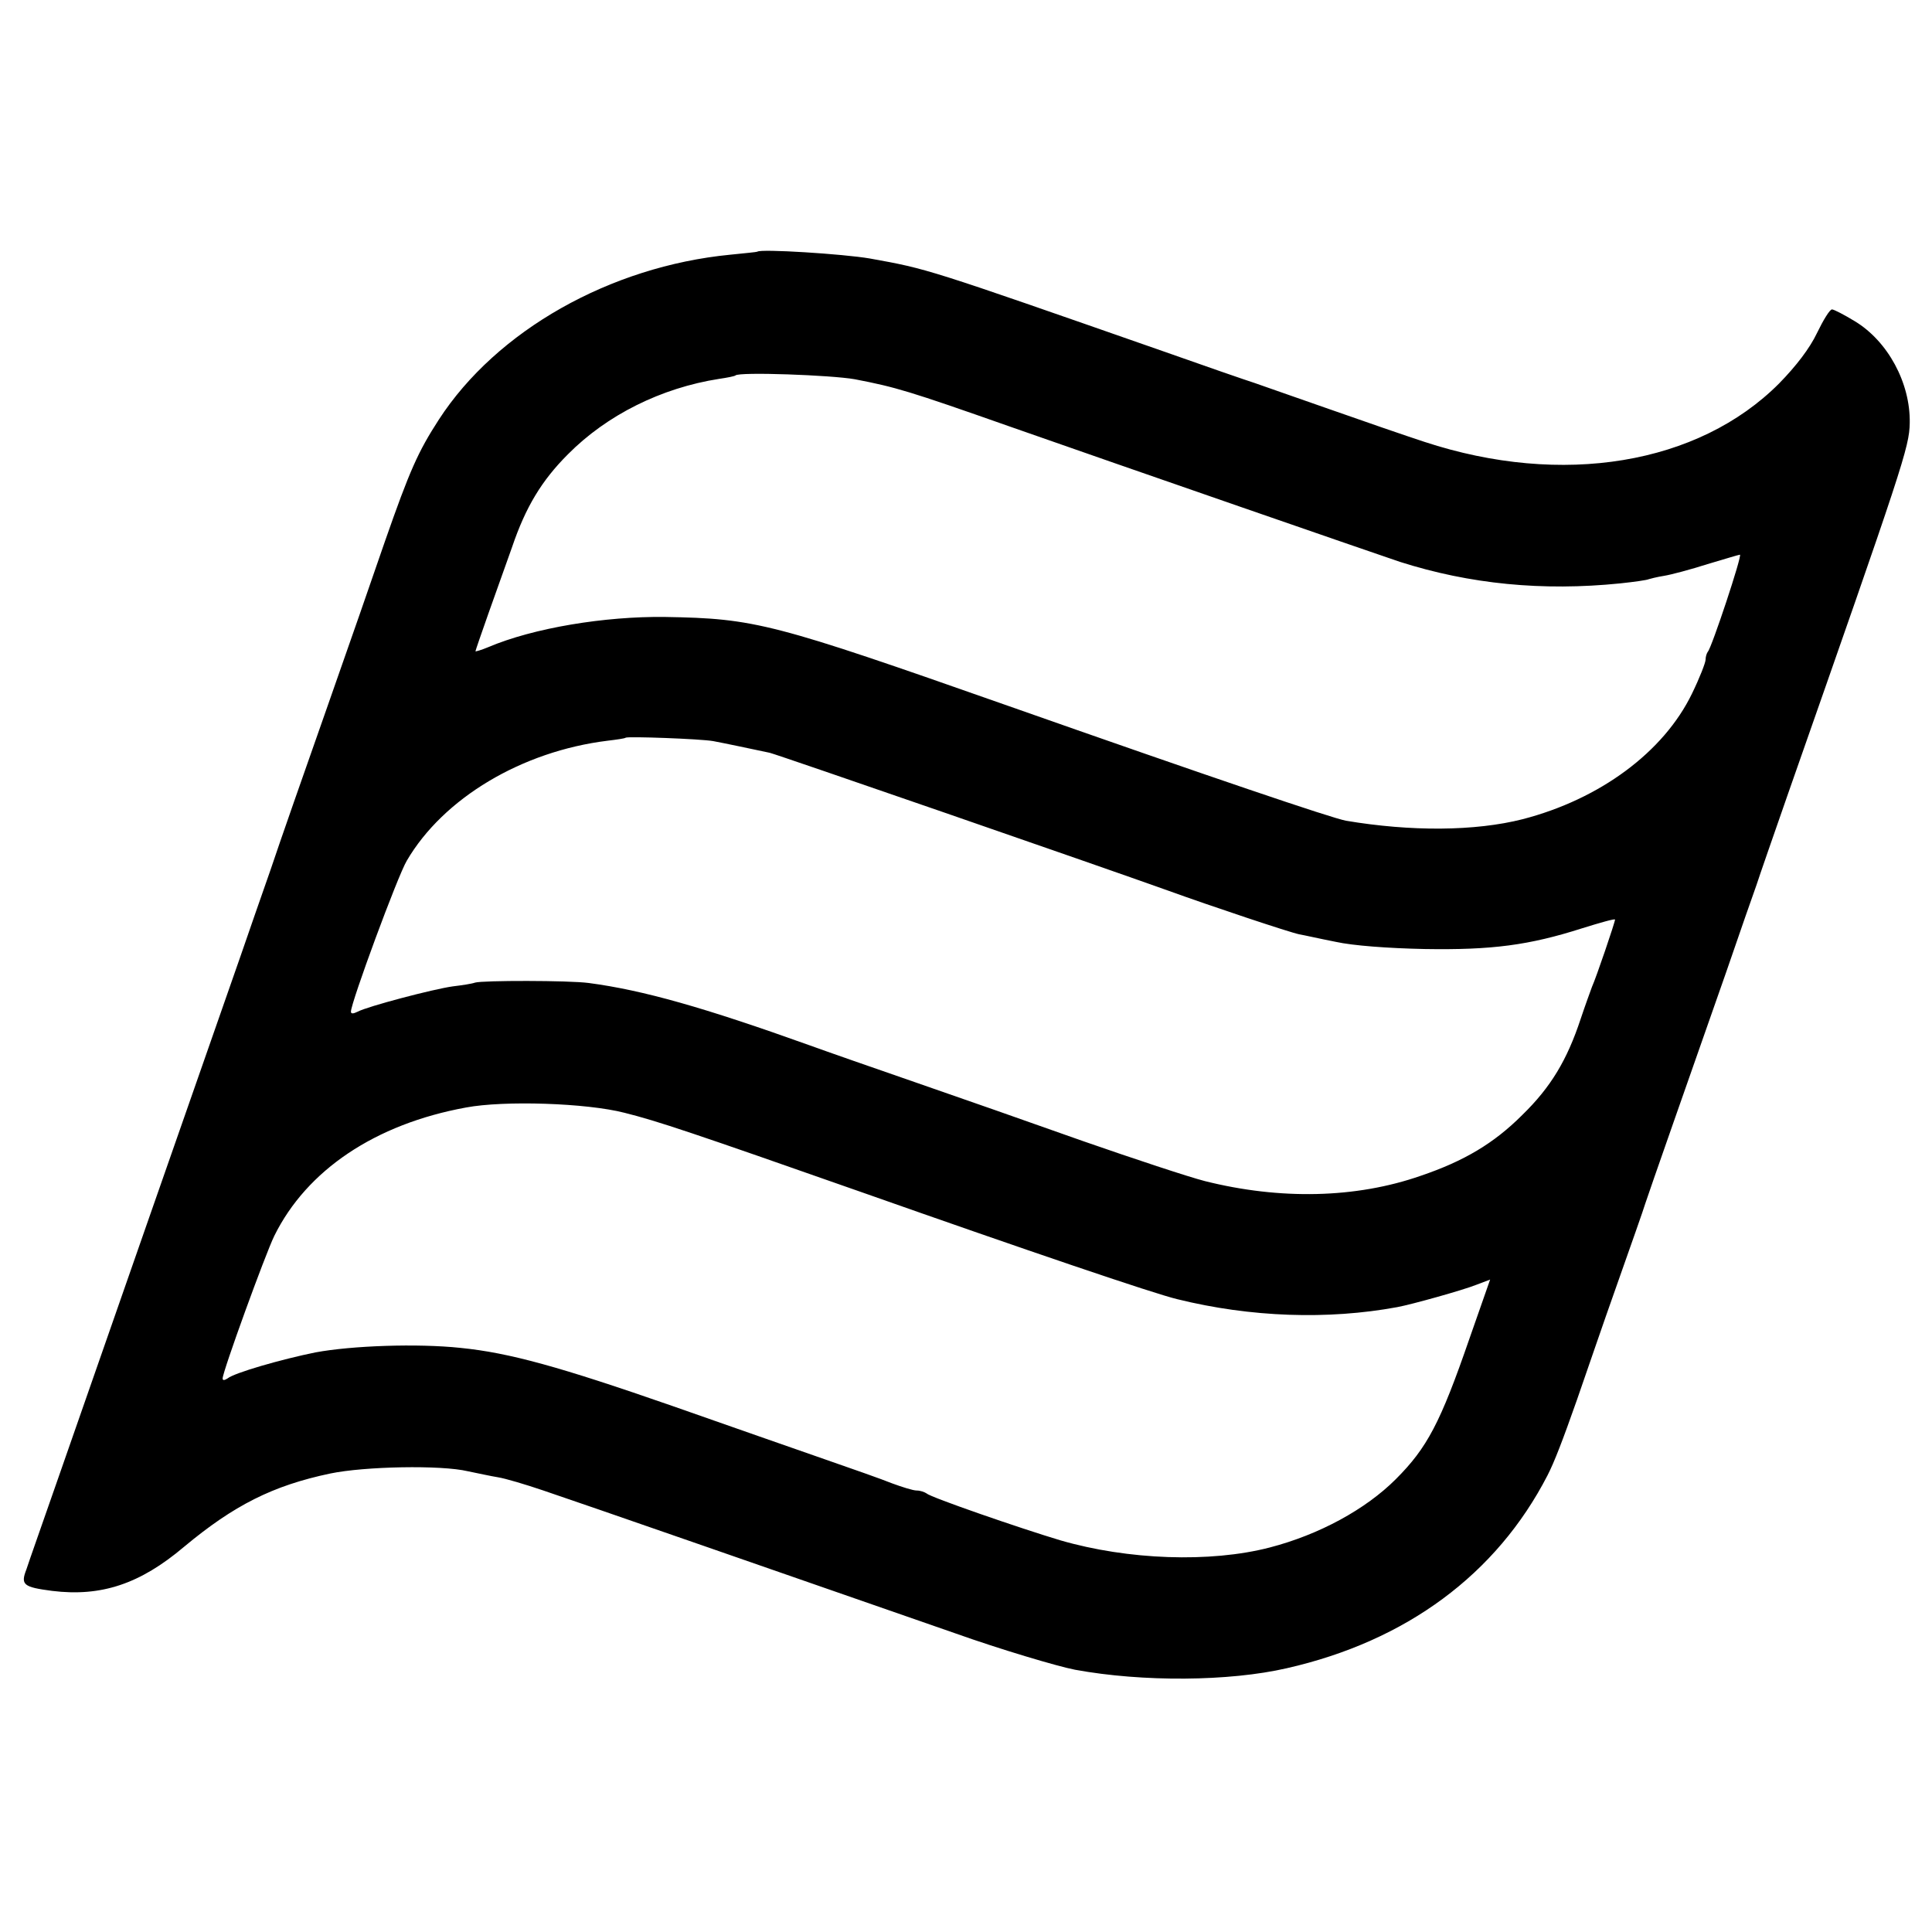
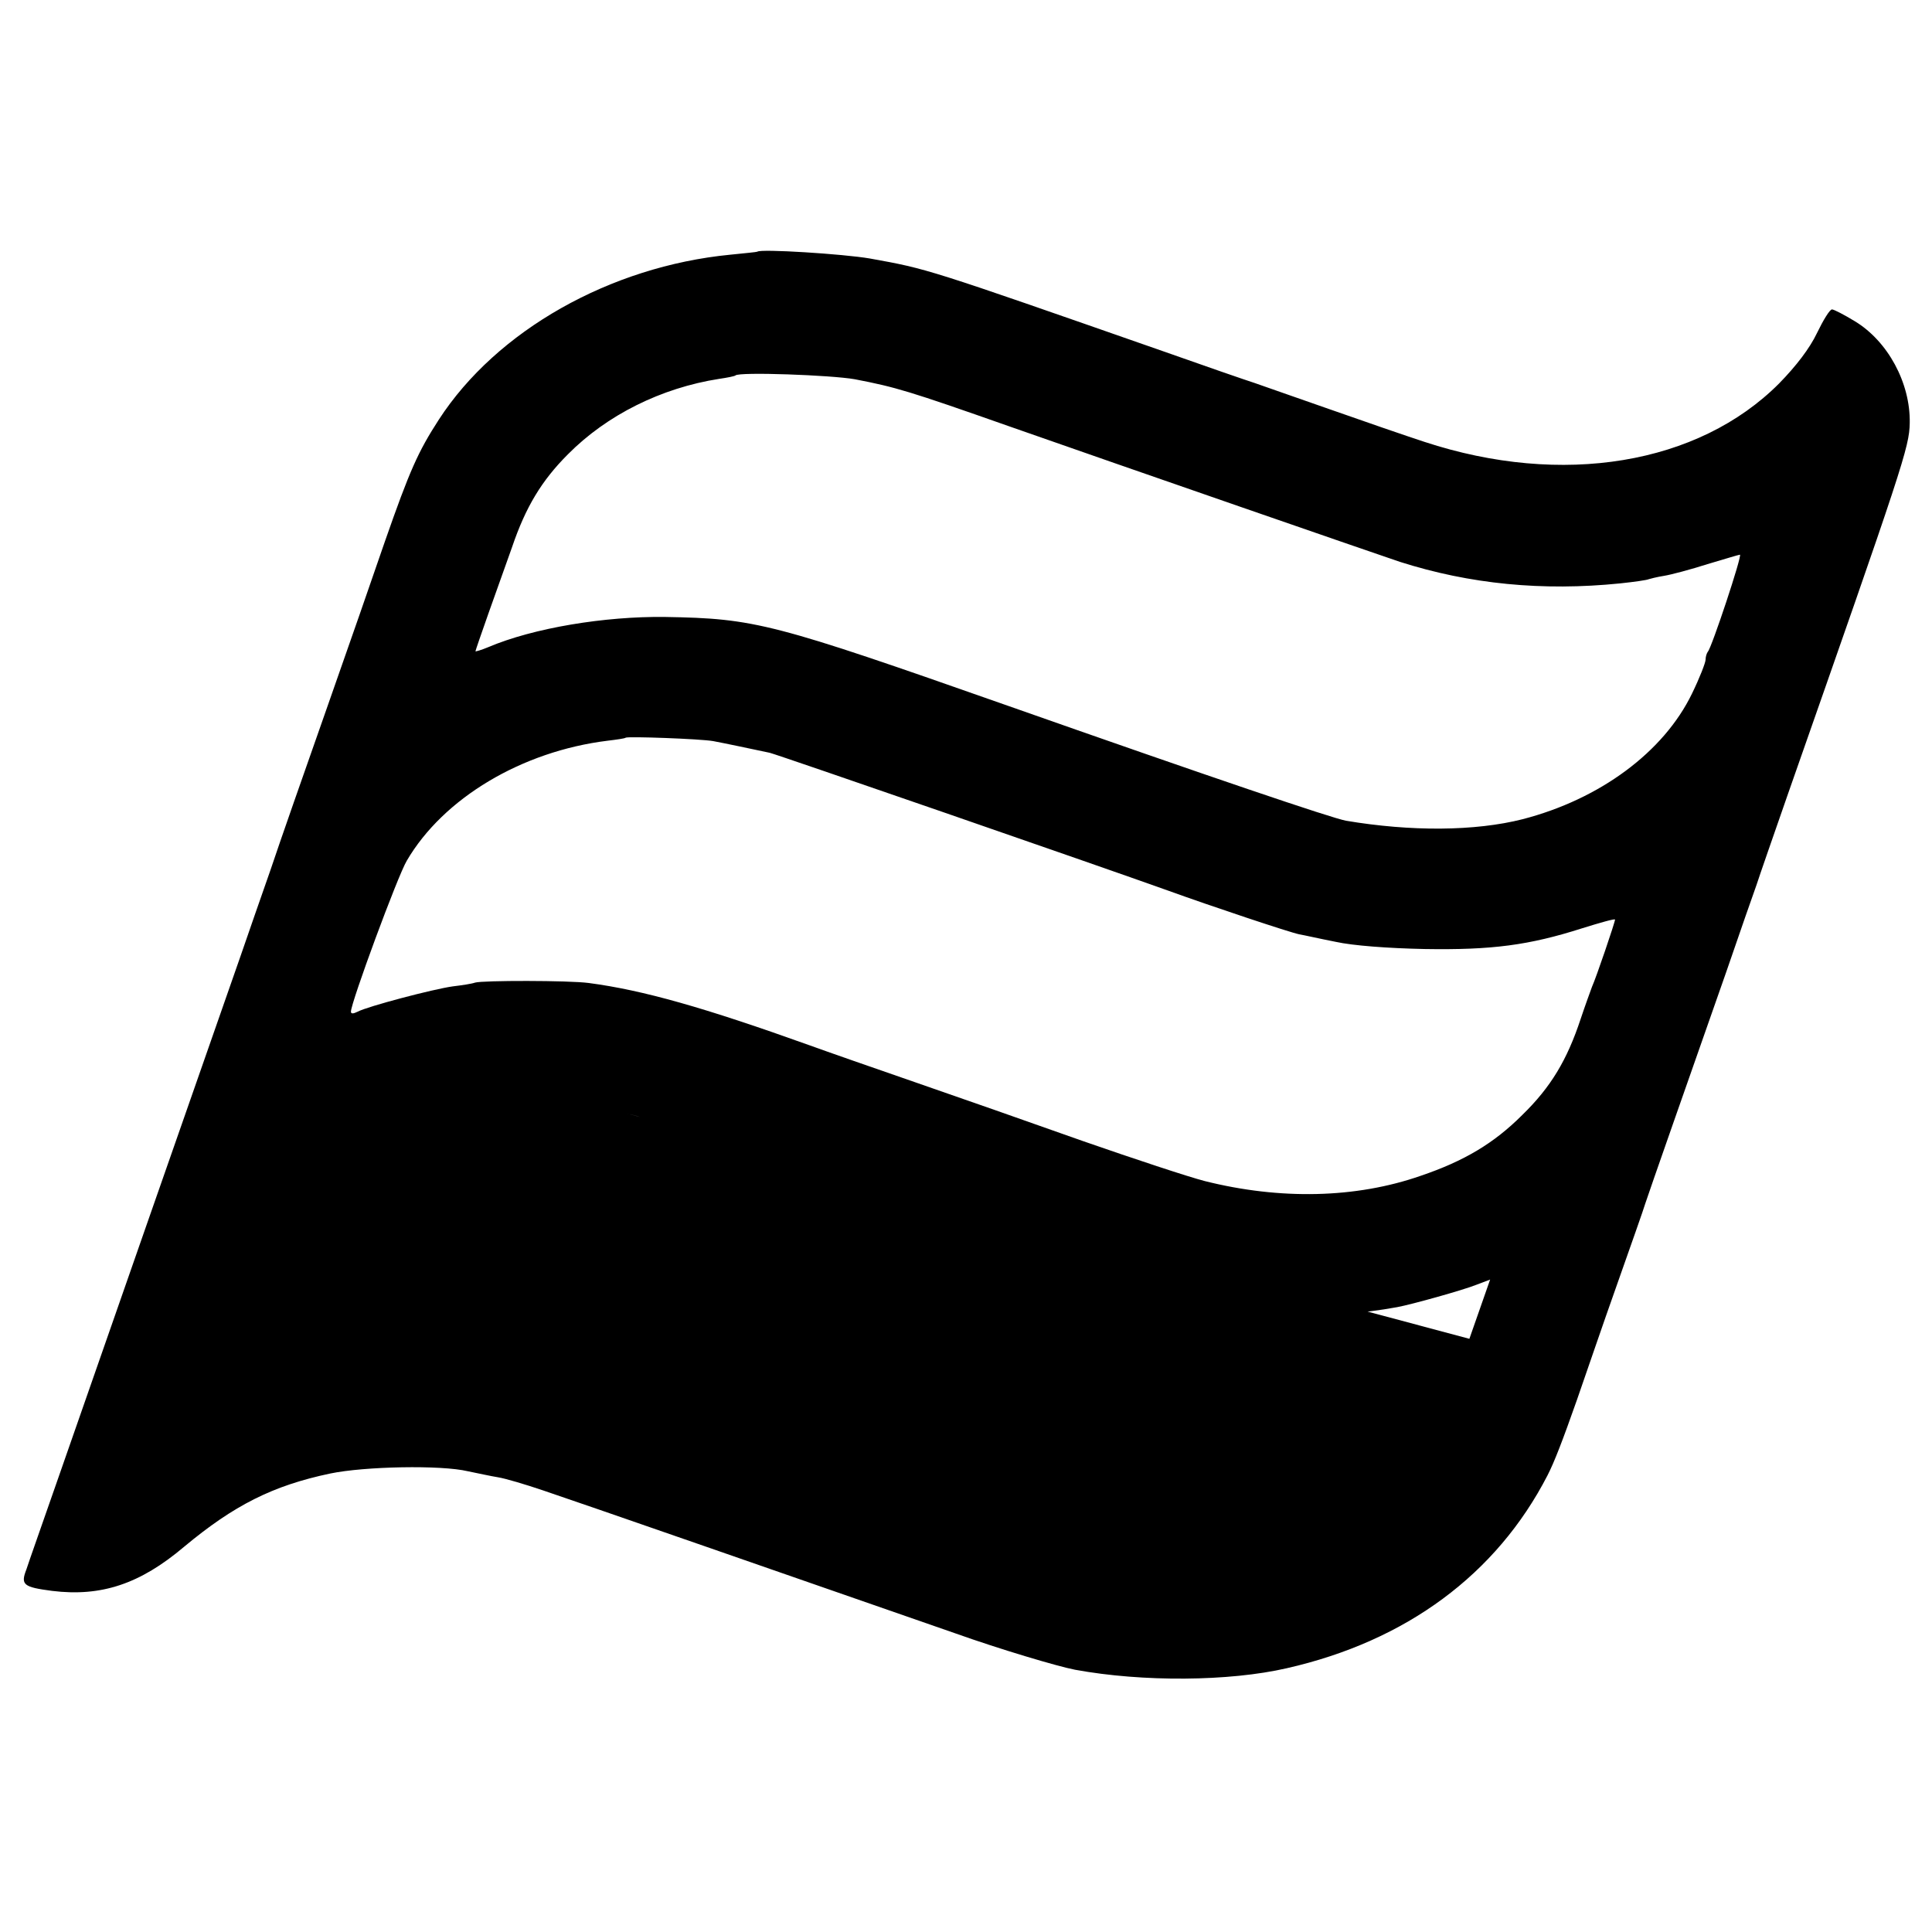
<svg xmlns="http://www.w3.org/2000/svg" version="1.0" width="512pt" height="512pt" viewBox="0 0 512 512" preserveAspectRatio="xMidYMid meet">
  <g transform="translate(0,512) scale(0.1,-0.1)" fill="#000000" stroke="none">
-     <path d="M2007 4453 c-1 -1 -33 -4 -72 -8 -318 -31 -619 -201 -772 -437 -55 -85 -77 -134 -143 -323 -28 -82 -98 -283 -155 -445 -57 -162 -124 -353 -148 -425 -25 -71 -61 -175 -80 -230 -86 -246 -416 -1190 -482 -1380 -40 -115 -79 -225 -85 -244 -16 -41 -8 -47 68 -57 130 -16 233 18 350 117 132 110 235 162 387 194 91 19 294 23 365 6 25 -5 61 -13 80 -16 19 -3 73 -19 120 -35 87 -29 682 -236 1093 -379 115 -41 269 -87 316 -96 180 -33 409 -31 561 4 317 72 556 249 691 511 18 35 40 92 78 200 22 63 69 201 106 305 37 105 71 201 75 215 9 28 115 330 215 615 36 105 72 208 80 230 7 22 45 131 84 243 304 867 321 917 322 981 2 106 -58 217 -146 270 -28 17 -55 31 -60 31 -6 0 -23 -28 -40 -63 -19 -40 -55 -87 -100 -133 -214 -215 -575 -275 -940 -155 -49 16 -162 55 -250 86 -88 31 -178 62 -200 70 -22 7 -132 45 -245 85 -627 219 -620 217 -775 245 -70 12 -290 26 -298 18z m258 -338 c109 -21 143 -31 410 -125 302 -106 978 -340 1035 -359 185 -59 378 -78 584 -57 38 4 72 9 75 11 3 1 22 6 41 9 19 3 71 17 115 31 44 13 83 25 86 25 7 0 -75 -247 -85 -257 -3 -4 -6 -13 -6 -21 0 -8 -16 -49 -36 -90 -75 -155 -244 -280 -449 -333 -126 -32 -296 -33 -468 -4 -38 7 -357 115 -897 305 -623 219 -668 231 -908 235 -159 2 -348 -29 -468 -80 -19 -8 -34 -12 -34 -11 0 2 16 48 35 102 20 55 47 133 62 174 36 106 78 176 148 246 103 104 247 176 401 200 21 3 41 7 43 9 9 10 254 1 316 -10z m-375 -959 c27 -5 108 -22 150 -31 21 -5 865 -297 1055 -365 116 -42 323 -111 348 -116 12 -2 56 -12 97 -20 45 -10 138 -17 235 -19 179 -3 277 10 418 55 48 15 87 26 87 23 0 -7 -50 -154 -61 -178 -4 -11 -18 -49 -30 -85 -36 -109 -79 -181 -155 -255 -75 -75 -154 -122 -269 -161 -172 -60 -373 -64 -572 -14 -43 11 -188 59 -323 106 -135 48 -335 118 -445 156 -110 38 -236 82 -280 98 -279 100 -441 146 -585 165 -53 7 -281 7 -301 1 -8 -3 -34 -7 -59 -10 -51 -7 -226 -53 -252 -67 -12 -6 -18 -6 -18 0 0 24 124 360 148 400 97 166 305 290 532 318 25 3 46 6 48 8 5 4 198 -3 232 -9z m-235 -985 c88 -22 180 -53 630 -211 437 -154 772 -268 835 -283 194 -48 399 -55 583 -21 38 7 174 45 209 59 l37 14 -55 -157 c-77 -223 -112 -289 -195 -372 -80 -80 -203 -147 -334 -181 -158 -41 -376 -33 -555 19 -104 31 -344 114 -354 124 -6 4 -17 8 -27 8 -9 0 -38 9 -65 19 -27 11 -107 39 -179 64 -71 25 -253 88 -403 141 -299 104 -432 141 -562 154 -114 12 -287 6 -384 -12 -89 -18 -215 -54 -233 -69 -8 -5 -13 -6 -13 0 0 18 113 329 137 378 86 174 267 296 508 340 101 19 319 12 420 -14z" />
+     <path d="M2007 4453 c-1 -1 -33 -4 -72 -8 -318 -31 -619 -201 -772 -437 -55 -85 -77 -134 -143 -323 -28 -82 -98 -283 -155 -445 -57 -162 -124 -353 -148 -425 -25 -71 -61 -175 -80 -230 -86 -246 -416 -1190 -482 -1380 -40 -115 -79 -225 -85 -244 -16 -41 -8 -47 68 -57 130 -16 233 18 350 117 132 110 235 162 387 194 91 19 294 23 365 6 25 -5 61 -13 80 -16 19 -3 73 -19 120 -35 87 -29 682 -236 1093 -379 115 -41 269 -87 316 -96 180 -33 409 -31 561 4 317 72 556 249 691 511 18 35 40 92 78 200 22 63 69 201 106 305 37 105 71 201 75 215 9 28 115 330 215 615 36 105 72 208 80 230 7 22 45 131 84 243 304 867 321 917 322 981 2 106 -58 217 -146 270 -28 17 -55 31 -60 31 -6 0 -23 -28 -40 -63 -19 -40 -55 -87 -100 -133 -214 -215 -575 -275 -940 -155 -49 16 -162 55 -250 86 -88 31 -178 62 -200 70 -22 7 -132 45 -245 85 -627 219 -620 217 -775 245 -70 12 -290 26 -298 18z m258 -338 c109 -21 143 -31 410 -125 302 -106 978 -340 1035 -359 185 -59 378 -78 584 -57 38 4 72 9 75 11 3 1 22 6 41 9 19 3 71 17 115 31 44 13 83 25 86 25 7 0 -75 -247 -85 -257 -3 -4 -6 -13 -6 -21 0 -8 -16 -49 -36 -90 -75 -155 -244 -280 -449 -333 -126 -32 -296 -33 -468 -4 -38 7 -357 115 -897 305 -623 219 -668 231 -908 235 -159 2 -348 -29 -468 -80 -19 -8 -34 -12 -34 -11 0 2 16 48 35 102 20 55 47 133 62 174 36 106 78 176 148 246 103 104 247 176 401 200 21 3 41 7 43 9 9 10 254 1 316 -10z m-375 -959 c27 -5 108 -22 150 -31 21 -5 865 -297 1055 -365 116 -42 323 -111 348 -116 12 -2 56 -12 97 -20 45 -10 138 -17 235 -19 179 -3 277 10 418 55 48 15 87 26 87 23 0 -7 -50 -154 -61 -178 -4 -11 -18 -49 -30 -85 -36 -109 -79 -181 -155 -255 -75 -75 -154 -122 -269 -161 -172 -60 -373 -64 -572 -14 -43 11 -188 59 -323 106 -135 48 -335 118 -445 156 -110 38 -236 82 -280 98 -279 100 -441 146 -585 165 -53 7 -281 7 -301 1 -8 -3 -34 -7 -59 -10 -51 -7 -226 -53 -252 -67 -12 -6 -18 -6 -18 0 0 24 124 360 148 400 97 166 305 290 532 318 25 3 46 6 48 8 5 4 198 -3 232 -9z m-235 -985 c88 -22 180 -53 630 -211 437 -154 772 -268 835 -283 194 -48 399 -55 583 -21 38 7 174 45 209 59 l37 14 -55 -157 z" />
  </g>
</svg>